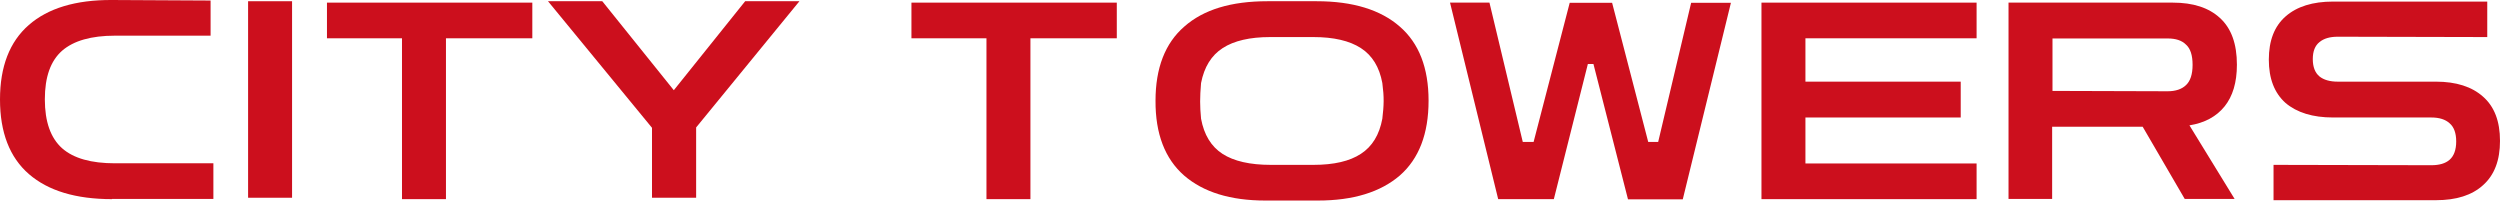
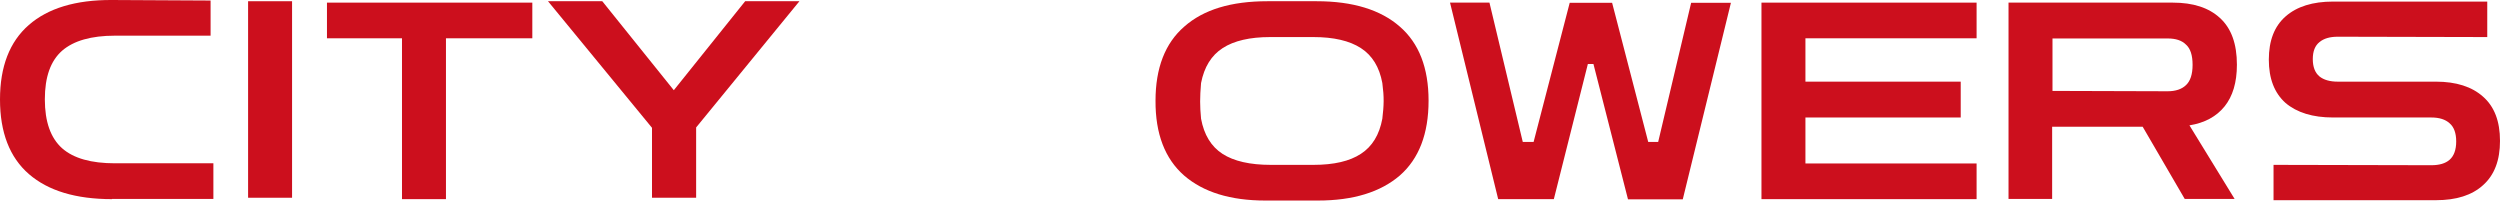
<svg xmlns="http://www.w3.org/2000/svg" width="374" height="30" viewBox="0 0 374 30" fill="none">
  <path d="M97.539 29.581V19.119L81.982 0.184H90.1L100.801 13.496L111.476 0.184H119.594L104.142 19.067V29.581H97.539Z" fill="#CC0F1D" />
  <path d="M37.115 29.582V0.184H43.693V29.582H37.115Z" fill="#CC0F1D" />
  <path d="M16.757 29.791C11.328 29.791 7.204 28.535 4.333 26.05C1.436 23.54 0 19.799 0 14.882C0 9.965 1.436 6.251 4.307 3.741C7.178 1.23 11.328 -0.026 16.731 0L31.504 0.079V5.336H17.201C13.651 5.336 11.015 6.094 9.292 7.585C7.569 9.102 6.708 11.508 6.708 14.856C6.708 18.204 7.569 20.637 9.292 22.18C11.015 23.697 13.651 24.429 17.201 24.429H31.922V29.764H16.757V29.791Z" fill="#CC0F1D" />
  <path d="M232.454 29.791H224.128L216.924 0.393H222.823L227.808 21.238H229.426L234.829 0.419H241.172L246.575 21.238H248.062L252.995 0.419H258.946L251.743 29.817H243.547L238.379 9.573H237.544L232.454 29.791Z" fill="#CC0F1D" />
  <path d="M340.121 30V24.664L363.716 24.717C364.917 24.717 365.83 24.455 366.457 23.906C367.109 23.331 367.448 22.415 367.448 21.16C367.448 19.904 367.109 18.989 366.457 18.44C365.83 17.864 364.917 17.576 363.716 17.576H349.021C345.993 17.576 343.618 16.844 341.922 15.406C340.251 13.915 339.416 11.77 339.416 8.919C339.416 6.068 340.251 3.924 341.922 2.459C343.618 0.968 345.993 0.236 349.021 0.236H372.094V5.545L349.726 5.493C348.551 5.493 347.638 5.755 346.985 6.304C346.333 6.827 345.993 7.664 345.993 8.841C345.993 10.018 346.333 10.881 346.985 11.43C347.638 11.953 348.551 12.215 349.726 12.215H364.421C367.448 12.215 369.798 12.973 371.468 14.464C373.165 15.955 374 18.152 374 21.081C374 23.984 373.165 26.181 371.468 27.698C369.798 29.215 367.448 29.948 364.421 29.948H340.121V30Z" fill="#CC0F1D" />
  <path d="M300.475 29.791V0.393H325.062C328.089 0.393 330.439 1.151 332.109 2.694C333.806 4.238 334.641 6.565 334.641 9.678C334.641 12.345 334.014 14.412 332.788 15.929C331.561 17.446 329.812 18.387 327.541 18.753L334.301 29.765H326.837L320.546 18.963H307V29.765H300.475V29.791ZM324.279 5.754H307.052V13.601L324.279 13.653C325.479 13.653 326.393 13.339 327.019 12.738C327.672 12.136 328.011 11.116 328.011 9.704C328.011 8.239 327.672 7.245 327.019 6.67C326.393 6.042 325.479 5.754 324.279 5.754Z" fill="#CC0F1D" />
  <path d="M263.516 29.791V0.393H295.698V5.728H270.093V12.215H293.323V17.576H270.093V24.455H295.698V29.791H263.516Z" fill="#CC0F1D" />
  <path d="M177.146 26.26C180.017 28.744 184.063 30 189.283 30H197.166C202.438 30 206.51 28.744 209.407 26.26C212.278 23.749 213.714 20.009 213.714 15.066C213.714 10.149 212.278 6.461 209.407 3.976C206.536 1.465 202.386 0.184 196.983 0.184H189.596C184.167 0.184 180.043 1.439 177.172 3.976C174.301 6.461 172.866 10.175 172.866 15.066C172.839 20.009 174.275 23.749 177.146 26.26ZM182.914 7.193C184.611 6.095 186.986 5.545 190.014 5.545H196.487C199.515 5.545 201.89 6.095 203.586 7.193C205.283 8.291 206.353 10.018 206.797 12.424C207.084 14.595 207.032 15.746 206.797 17.759C206.353 20.166 205.283 21.918 203.586 23.017C201.916 24.115 199.541 24.664 196.487 24.664H190.118C187.012 24.664 184.585 24.115 182.888 23.017C181.192 21.918 180.122 20.166 179.678 17.759C179.495 15.798 179.495 14.621 179.678 12.424C180.148 10.018 181.218 8.291 182.914 7.193Z" fill="#CC0F1D" />
-   <path d="M136.352 5.754V0.393H167.072V5.728H163.105H154.152V29.791H147.575V5.728H140.267H136.352V5.754Z" fill="#CC0F1D" />
  <path d="M48.914 5.754V0.393H79.635V5.728H75.668H66.715V29.791H60.138V5.728H52.829H48.914V5.754Z" fill="#CC0F1D" />
</svg>